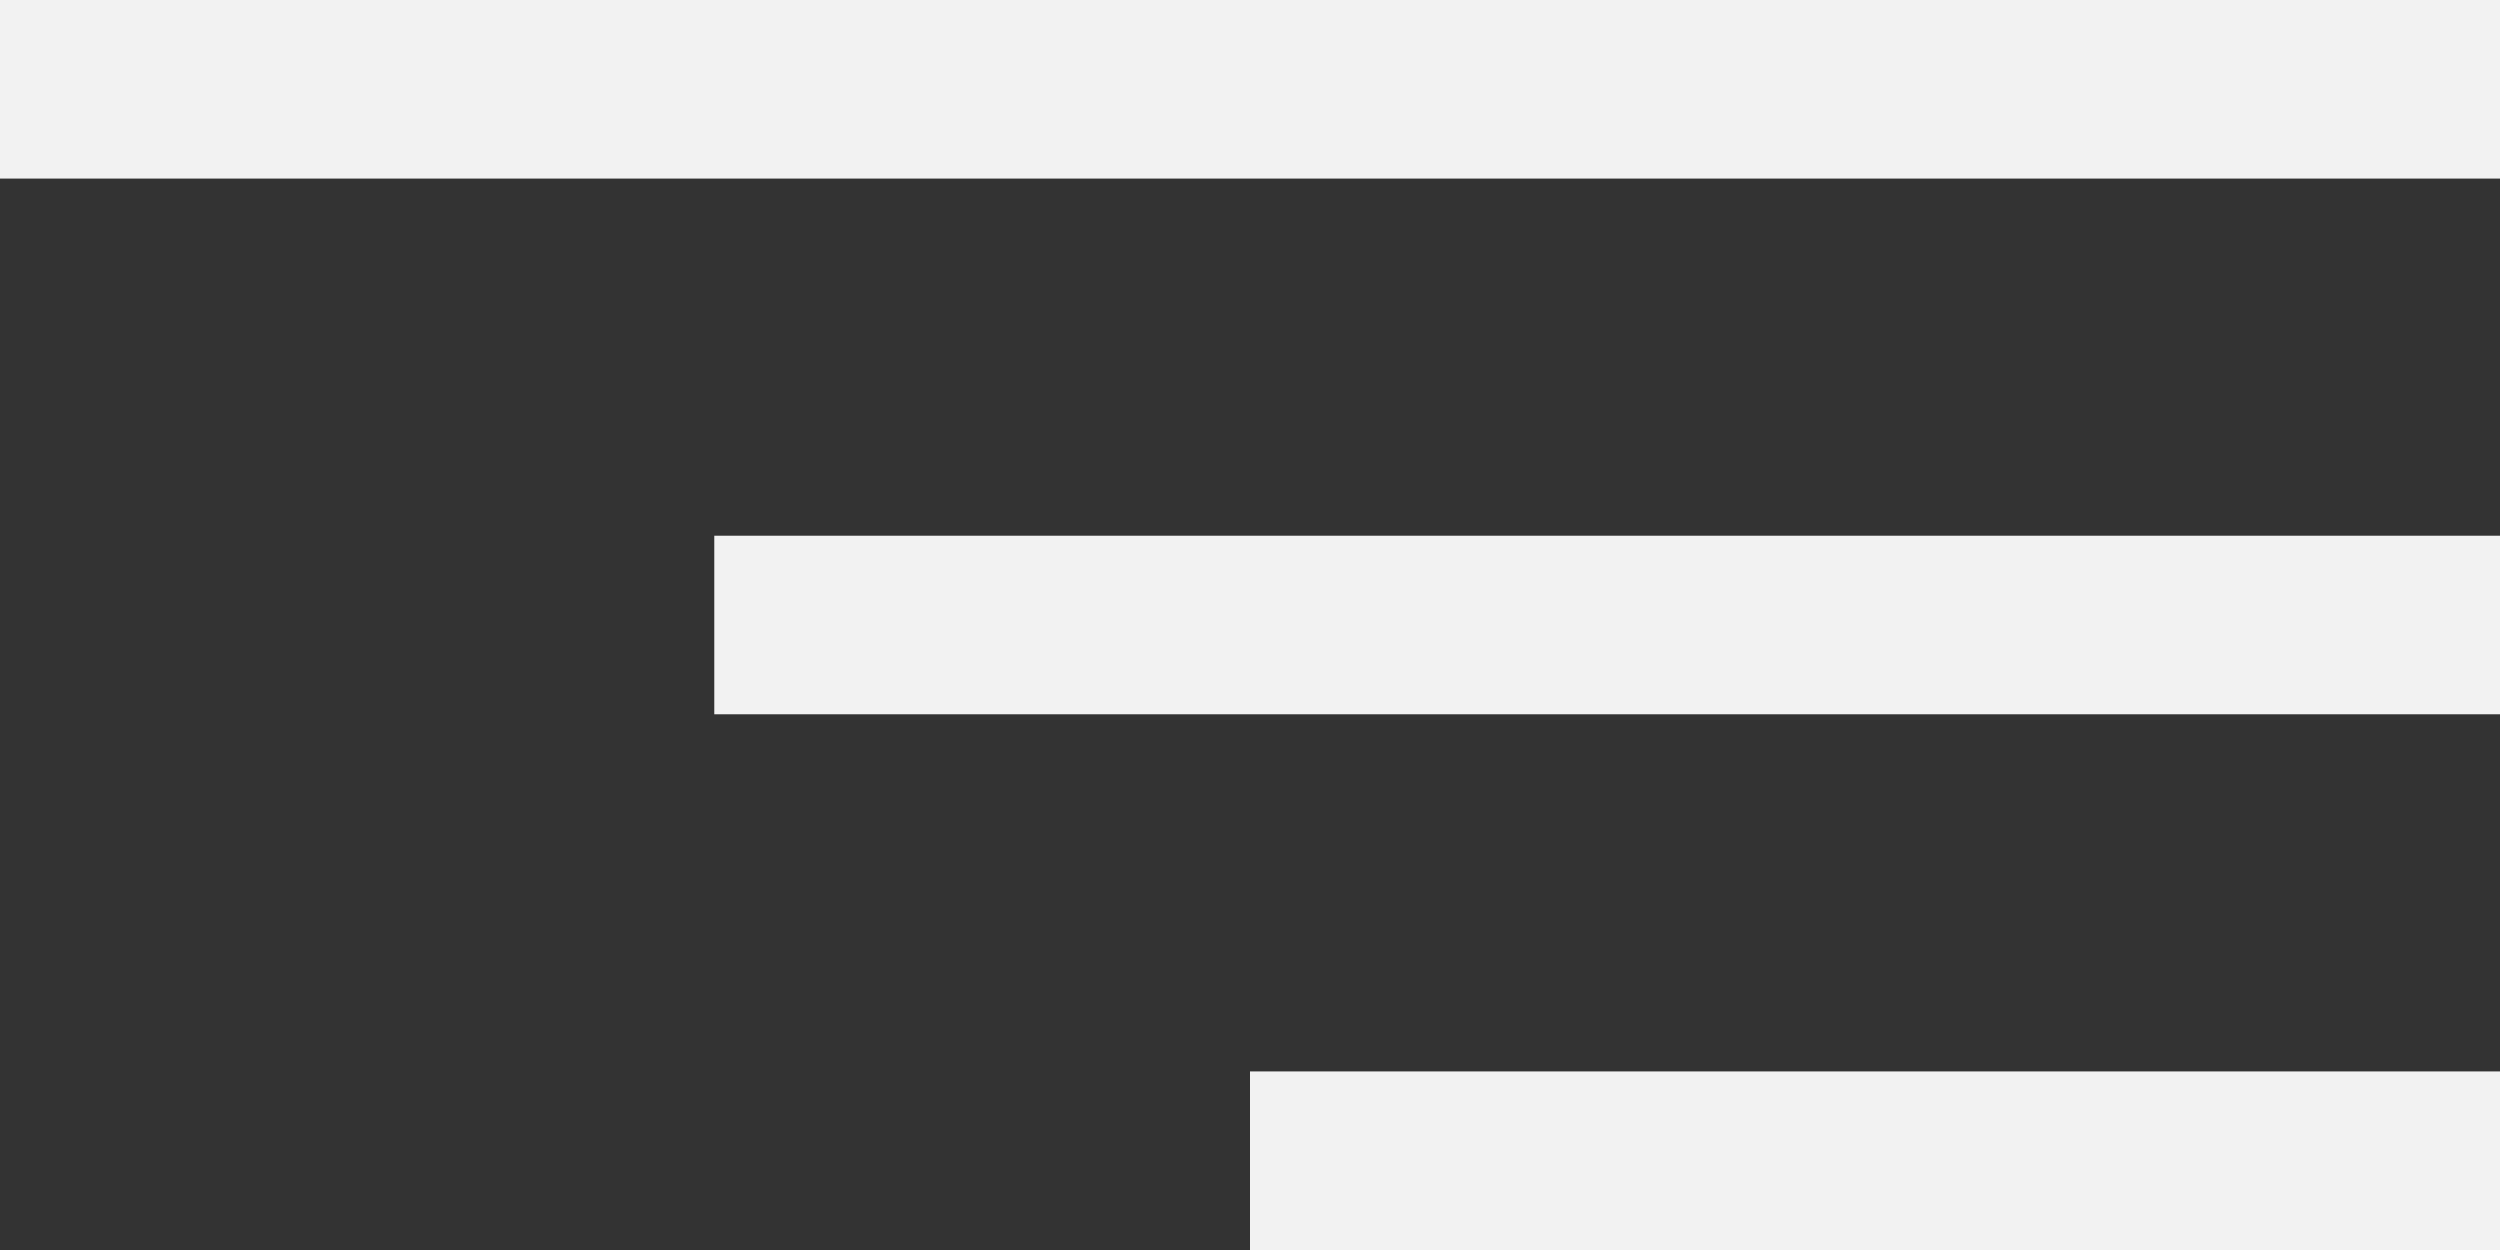
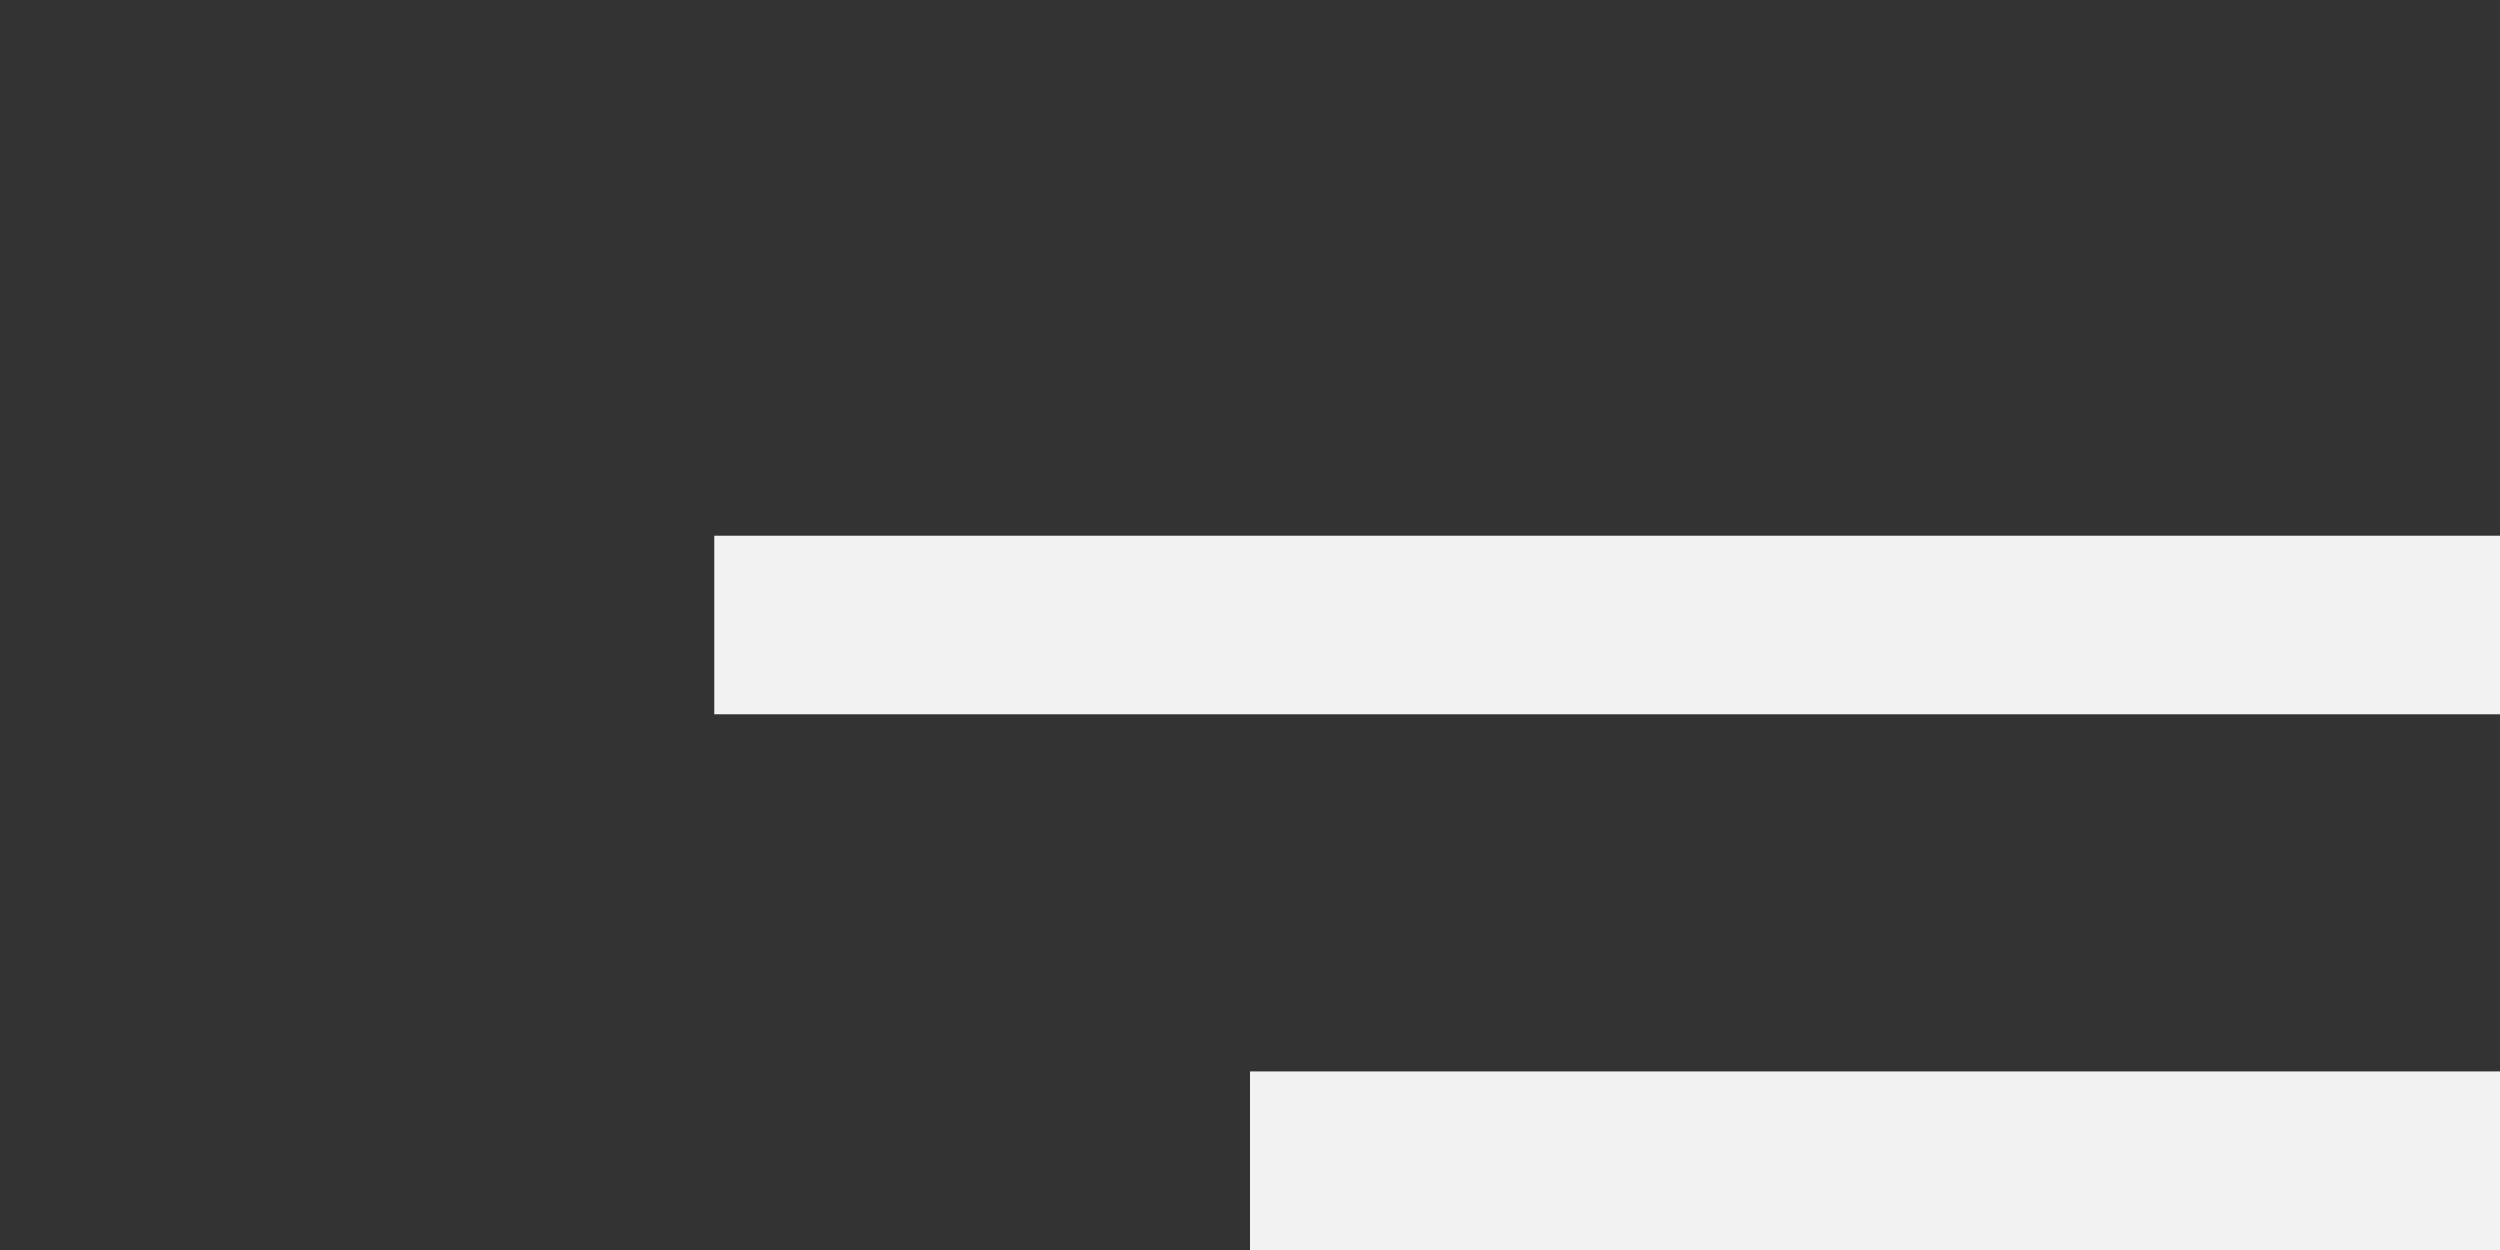
<svg xmlns="http://www.w3.org/2000/svg" width="14" height="7" viewBox="0 0 14 7" fill="none">
  <rect x="0" y="0" width="14" height="7" fill="#333333" stroke="none" />
-   <line y1="0.5" x2="14" y2="0.5" stroke="#F2F2F2" />
  <line x1="4" y1="3.5" x2="14" y2="3.5" stroke="#F2F2F2" />
  <line x1="7" y1="6.5" x2="14" y2="6.5" stroke="#F2F2F2" />
</svg>